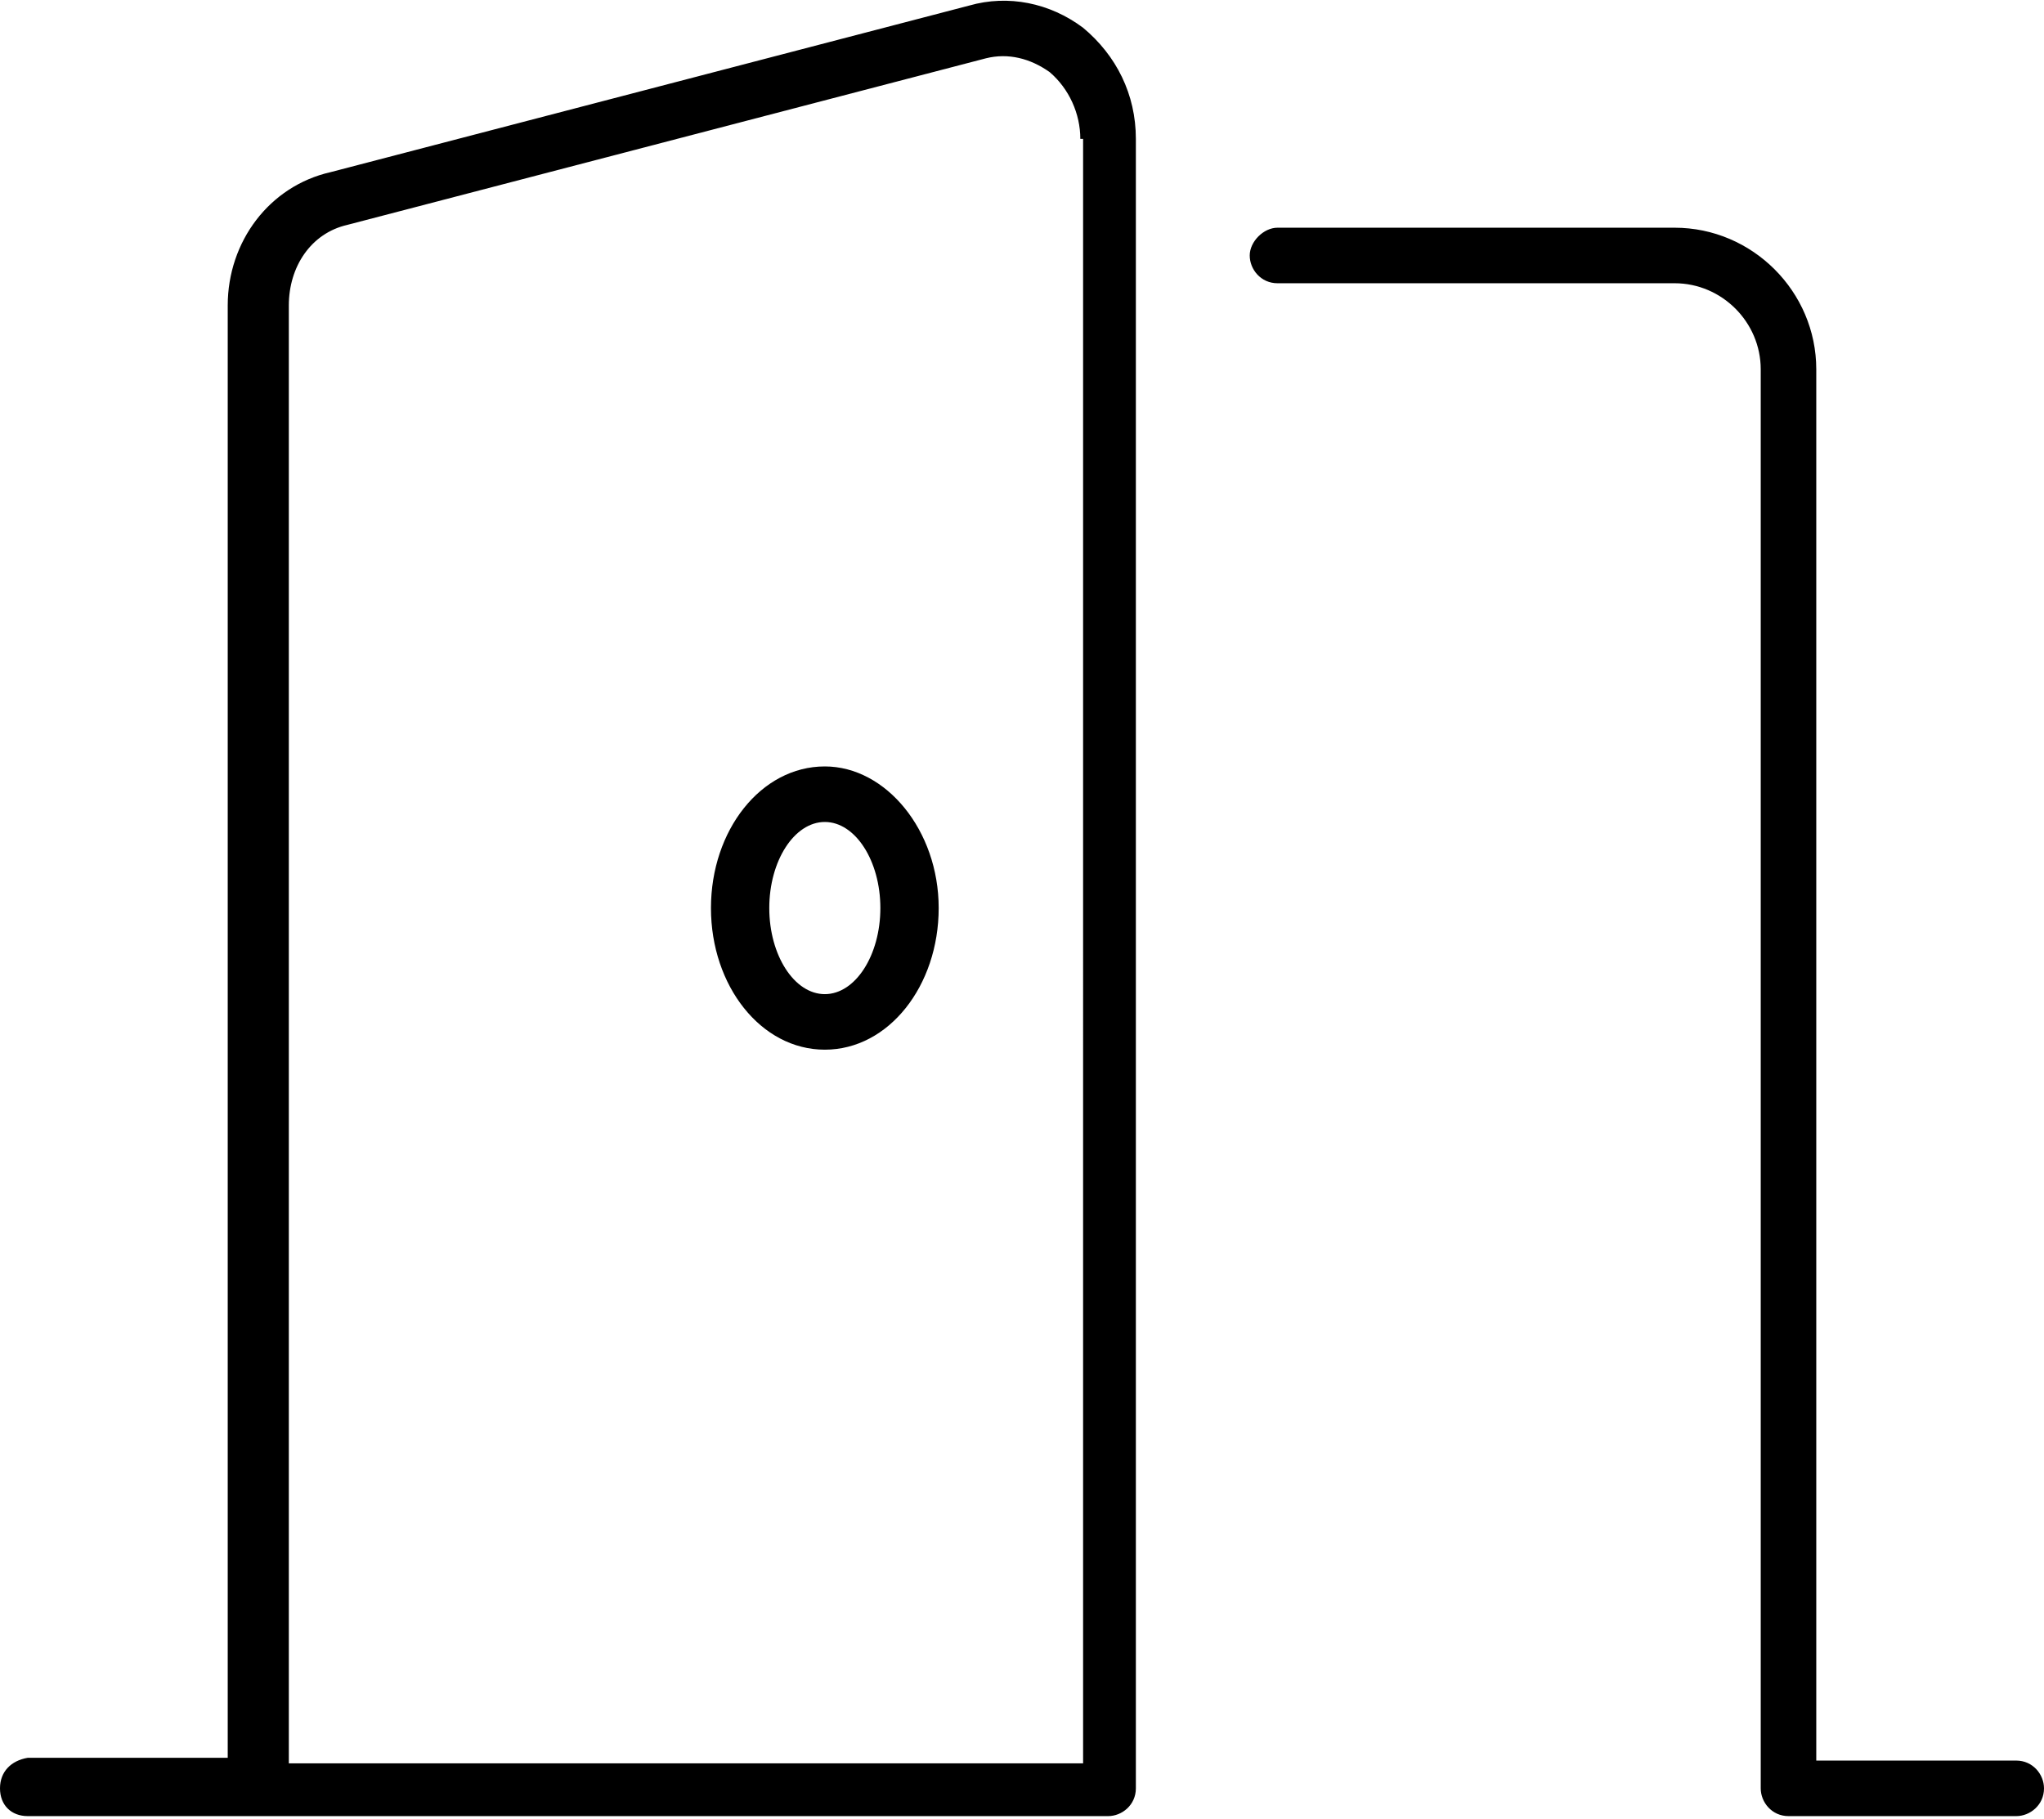
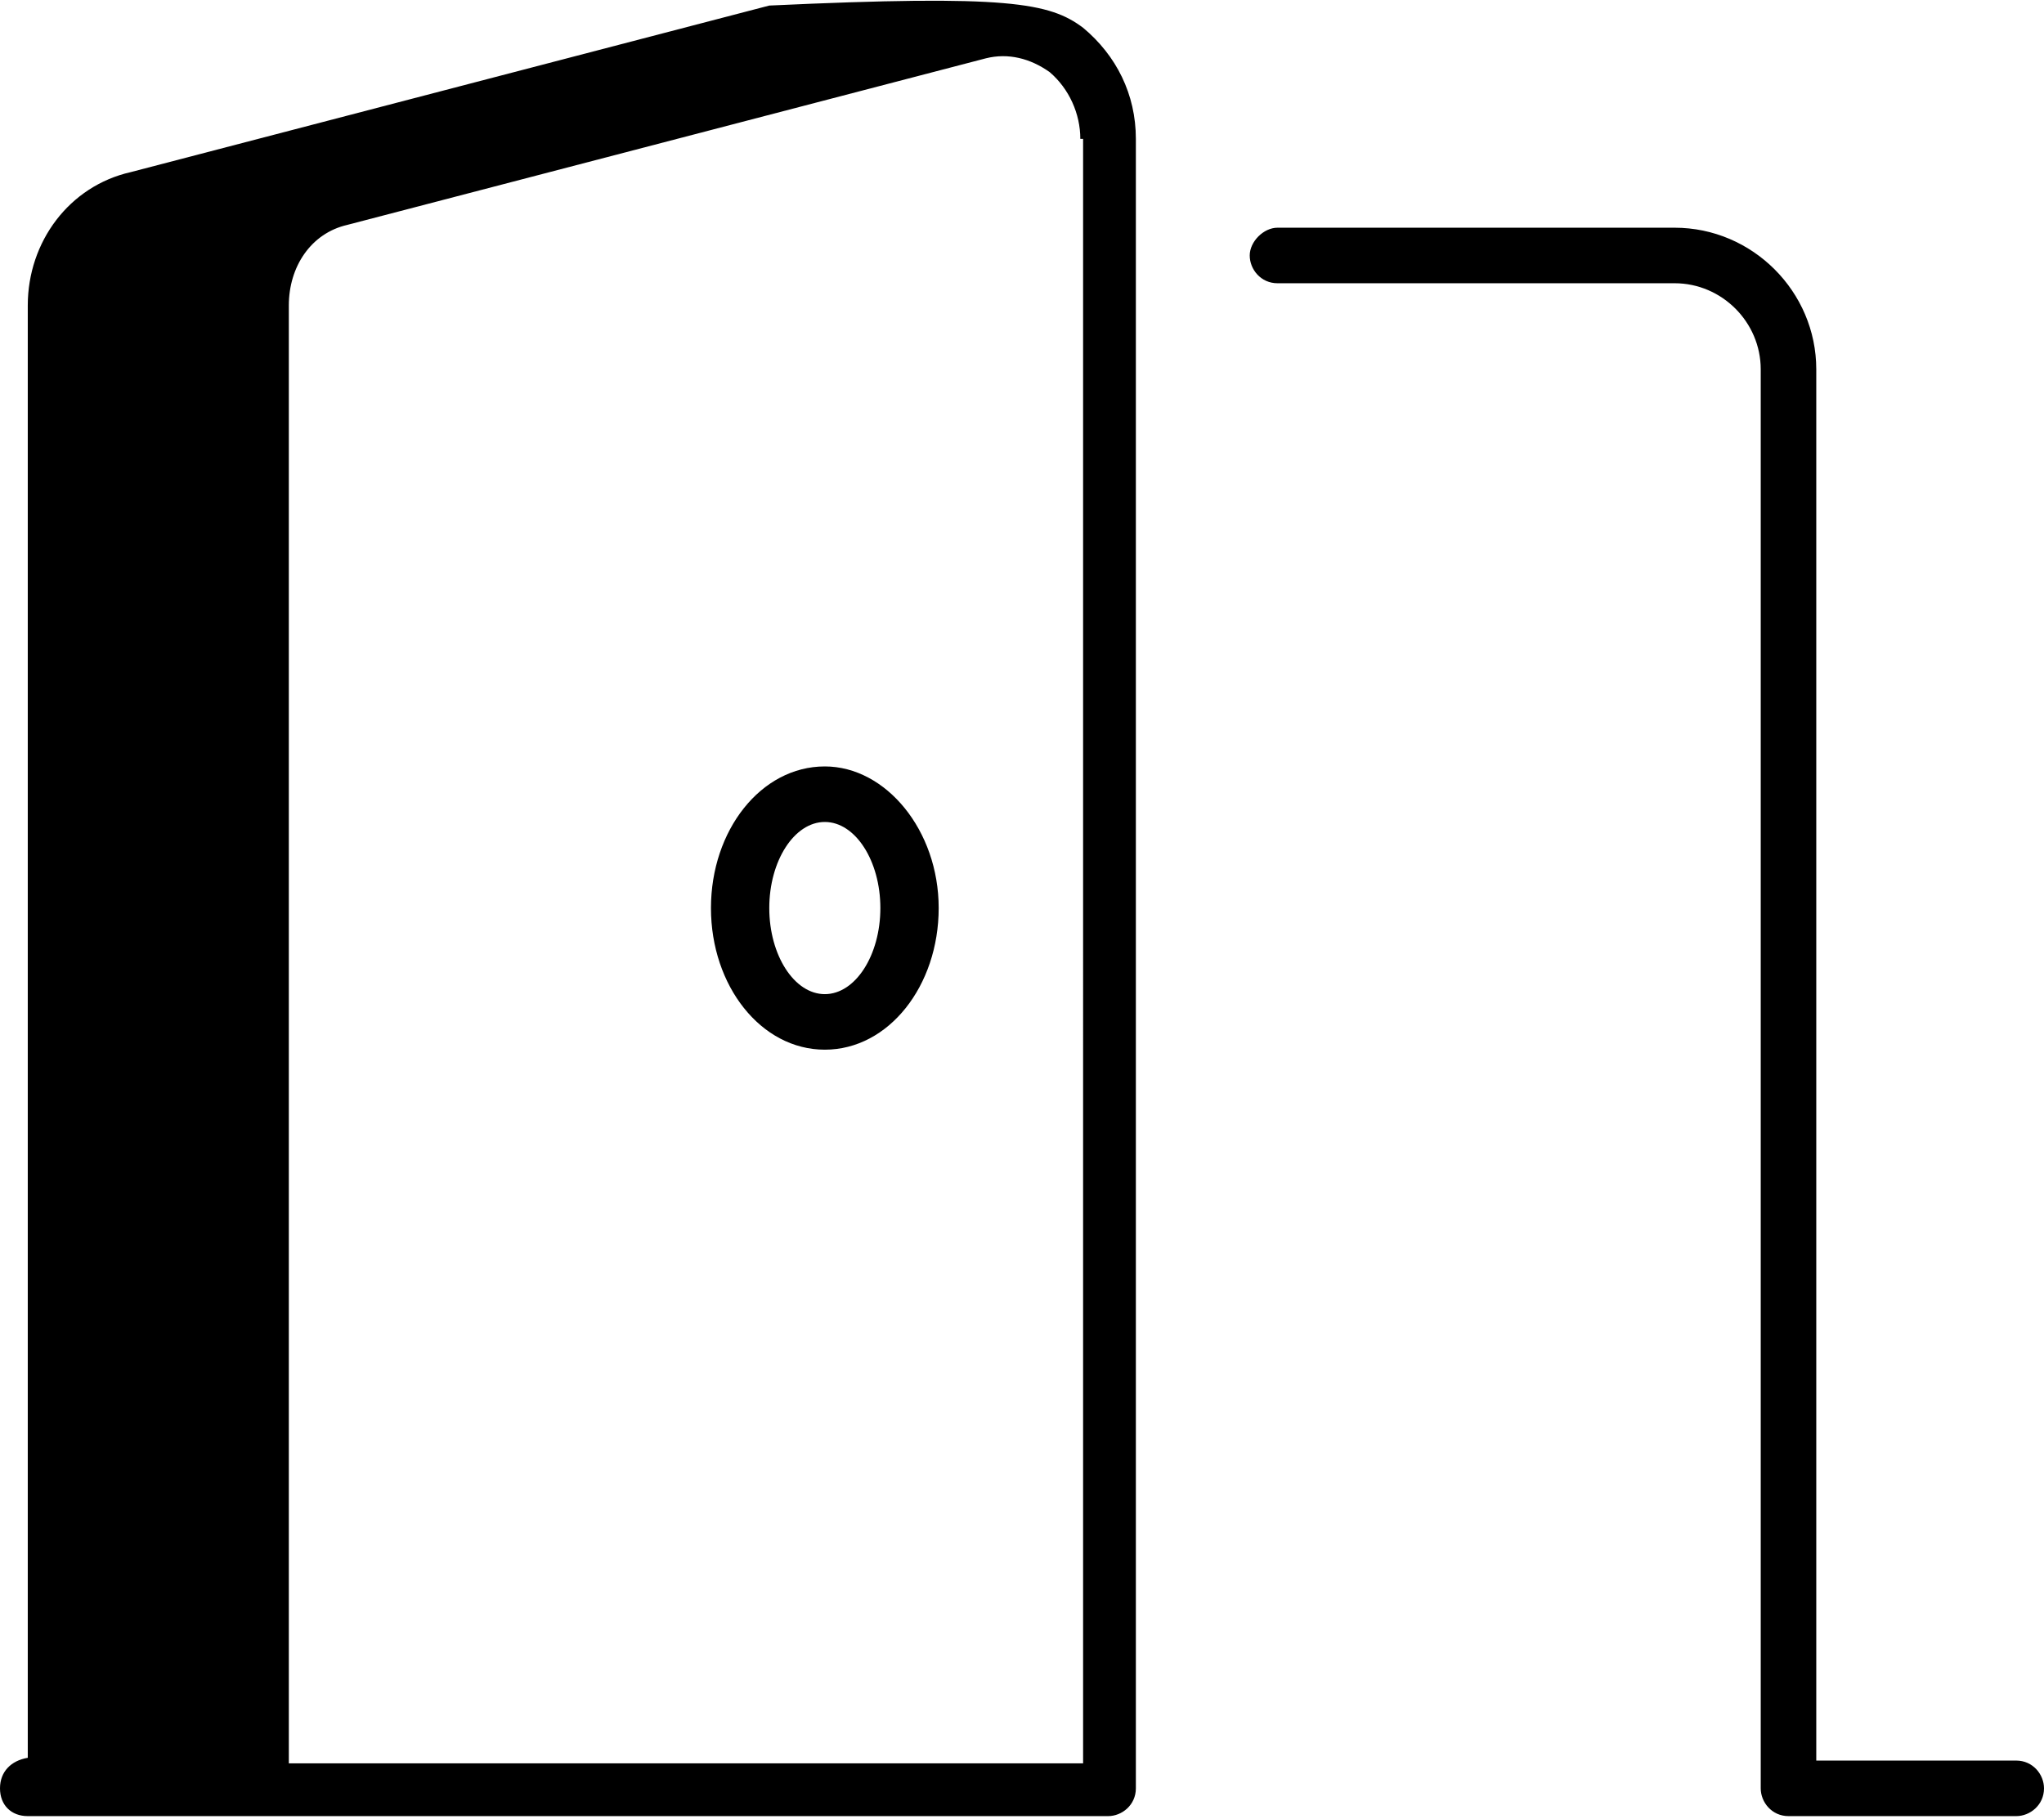
<svg xmlns="http://www.w3.org/2000/svg" version="1.1" id="Layer_1" x="0px" y="0px" viewBox="0 0 73.6 65.5" style="enable-background:new 0 0 73.6 65.5;" xml:space="preserve">
  <style type="text/css">
	.st0{fill:#000000;}
</style>
-   <path class="st0" d="M40.9,5v59.4c0,0.6-0.5,1-1,1H1c-0.6,0-1-0.4-1-1c0-0.6,0.4-1,1-1.1l7.2,0V11c0-2.3,1.5-4.3,3.7-4.8l23-6  C36.3-0.2,37.8,0.1,39,1C40.2,2,40.9,3.4,40.9,5z M38.9,5c0-0.9-0.4-1.8-1.1-2.4c-0.7-0.5-1.5-0.7-2.3-0.5l-23,6  c-1.3,0.3-2.1,1.5-2.1,2.9v52.5h28.6V5z M33.8,32.7c0,2.8-1.8,5.1-4.1,5.1c-2.3,0-4.1-2.3-4.1-5.1s1.8-5.1,4.1-5.1  C31.9,27.6,33.8,29.9,33.8,32.7z M31.7,32.7c0-1.7-0.9-3.1-2-3.1c-1.1,0-2,1.4-2,3.1s0.9,3.1,2,3.1C30.8,35.8,31.7,34.4,31.7,32.7z   M73.6,64.4c0,0.6-0.5,1-1,1h-8.2c-0.6,0-1-0.5-1-1V13.3c0-1.7-1.4-3.1-3.1-3.1H46c-0.6,0-1-0.5-1-1s0.5-1,1-1h14.3  c2.8,0,5.1,2.3,5.1,5.1v50.1h7.2C73.2,63.4,73.6,63.9,73.6,64.4z" />
+   <path class="st0" d="M40.9,5v59.4c0,0.6-0.5,1-1,1H1c-0.6,0-1-0.4-1-1c0-0.6,0.4-1,1-1.1V11c0-2.3,1.5-4.3,3.7-4.8l23-6  C36.3-0.2,37.8,0.1,39,1C40.2,2,40.9,3.4,40.9,5z M38.9,5c0-0.9-0.4-1.8-1.1-2.4c-0.7-0.5-1.5-0.7-2.3-0.5l-23,6  c-1.3,0.3-2.1,1.5-2.1,2.9v52.5h28.6V5z M33.8,32.7c0,2.8-1.8,5.1-4.1,5.1c-2.3,0-4.1-2.3-4.1-5.1s1.8-5.1,4.1-5.1  C31.9,27.6,33.8,29.9,33.8,32.7z M31.7,32.7c0-1.7-0.9-3.1-2-3.1c-1.1,0-2,1.4-2,3.1s0.9,3.1,2,3.1C30.8,35.8,31.7,34.4,31.7,32.7z   M73.6,64.4c0,0.6-0.5,1-1,1h-8.2c-0.6,0-1-0.5-1-1V13.3c0-1.7-1.4-3.1-3.1-3.1H46c-0.6,0-1-0.5-1-1s0.5-1,1-1h14.3  c2.8,0,5.1,2.3,5.1,5.1v50.1h7.2C73.2,63.4,73.6,63.9,73.6,64.4z" />
</svg>